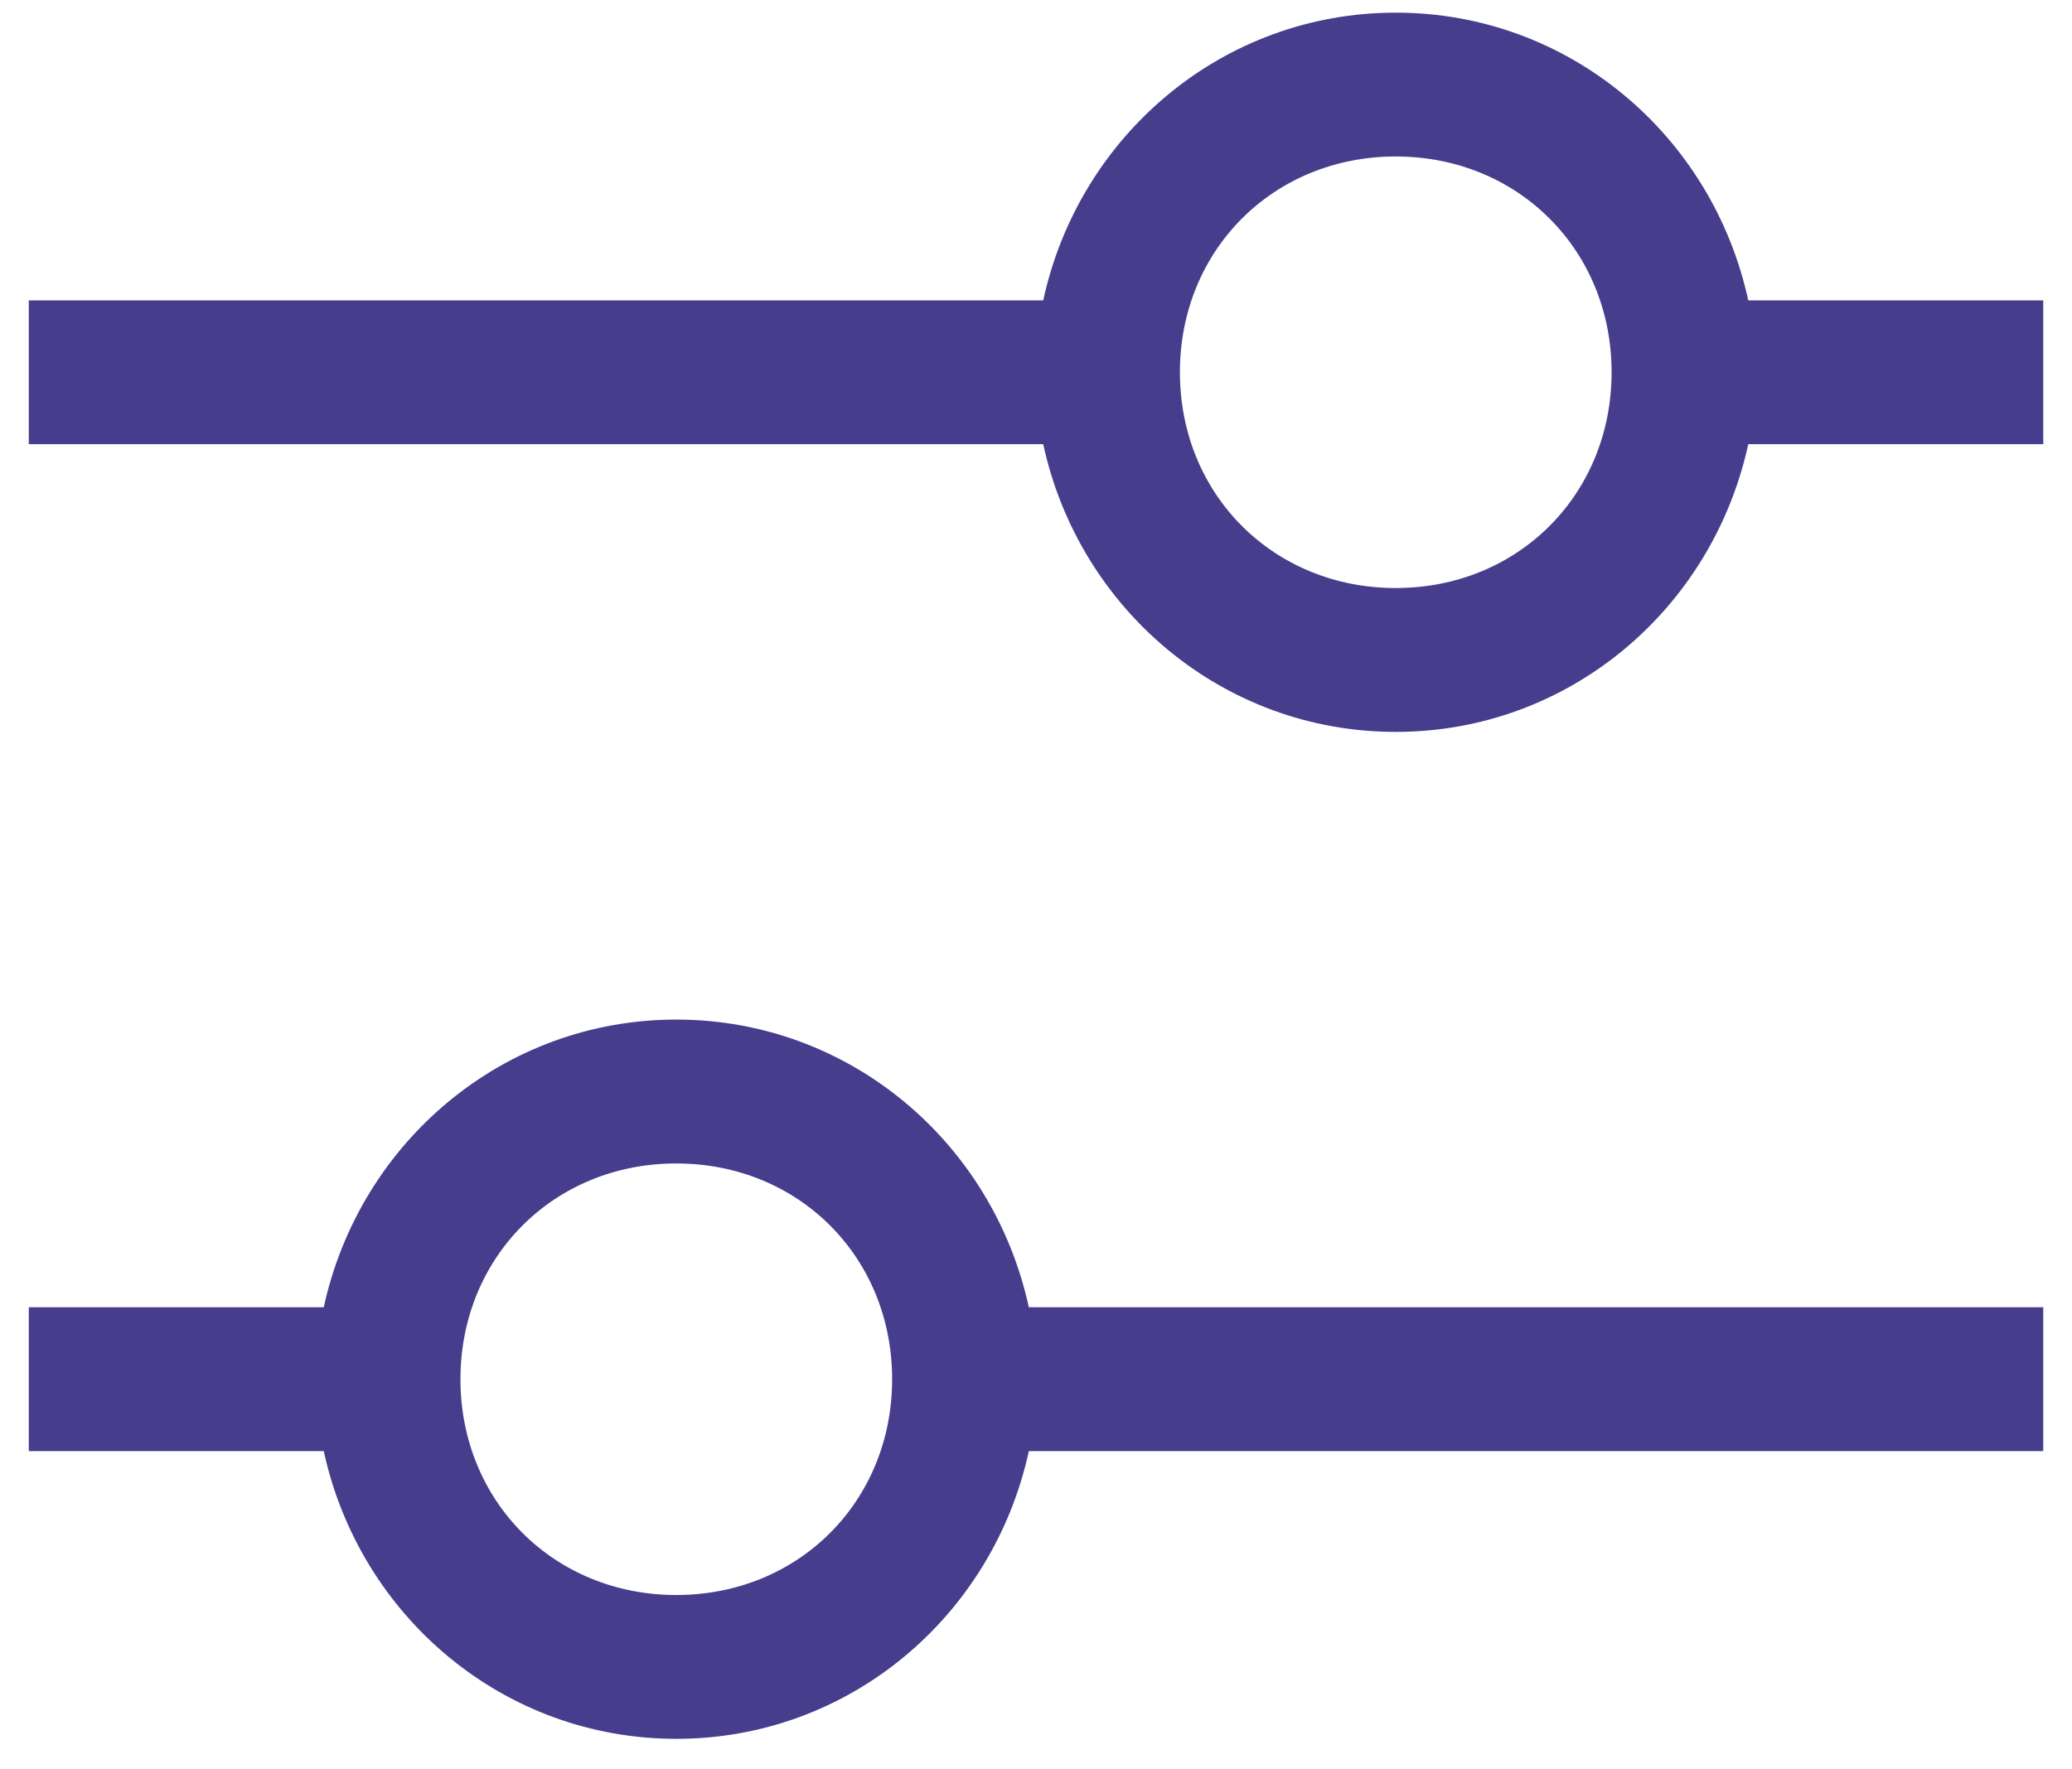
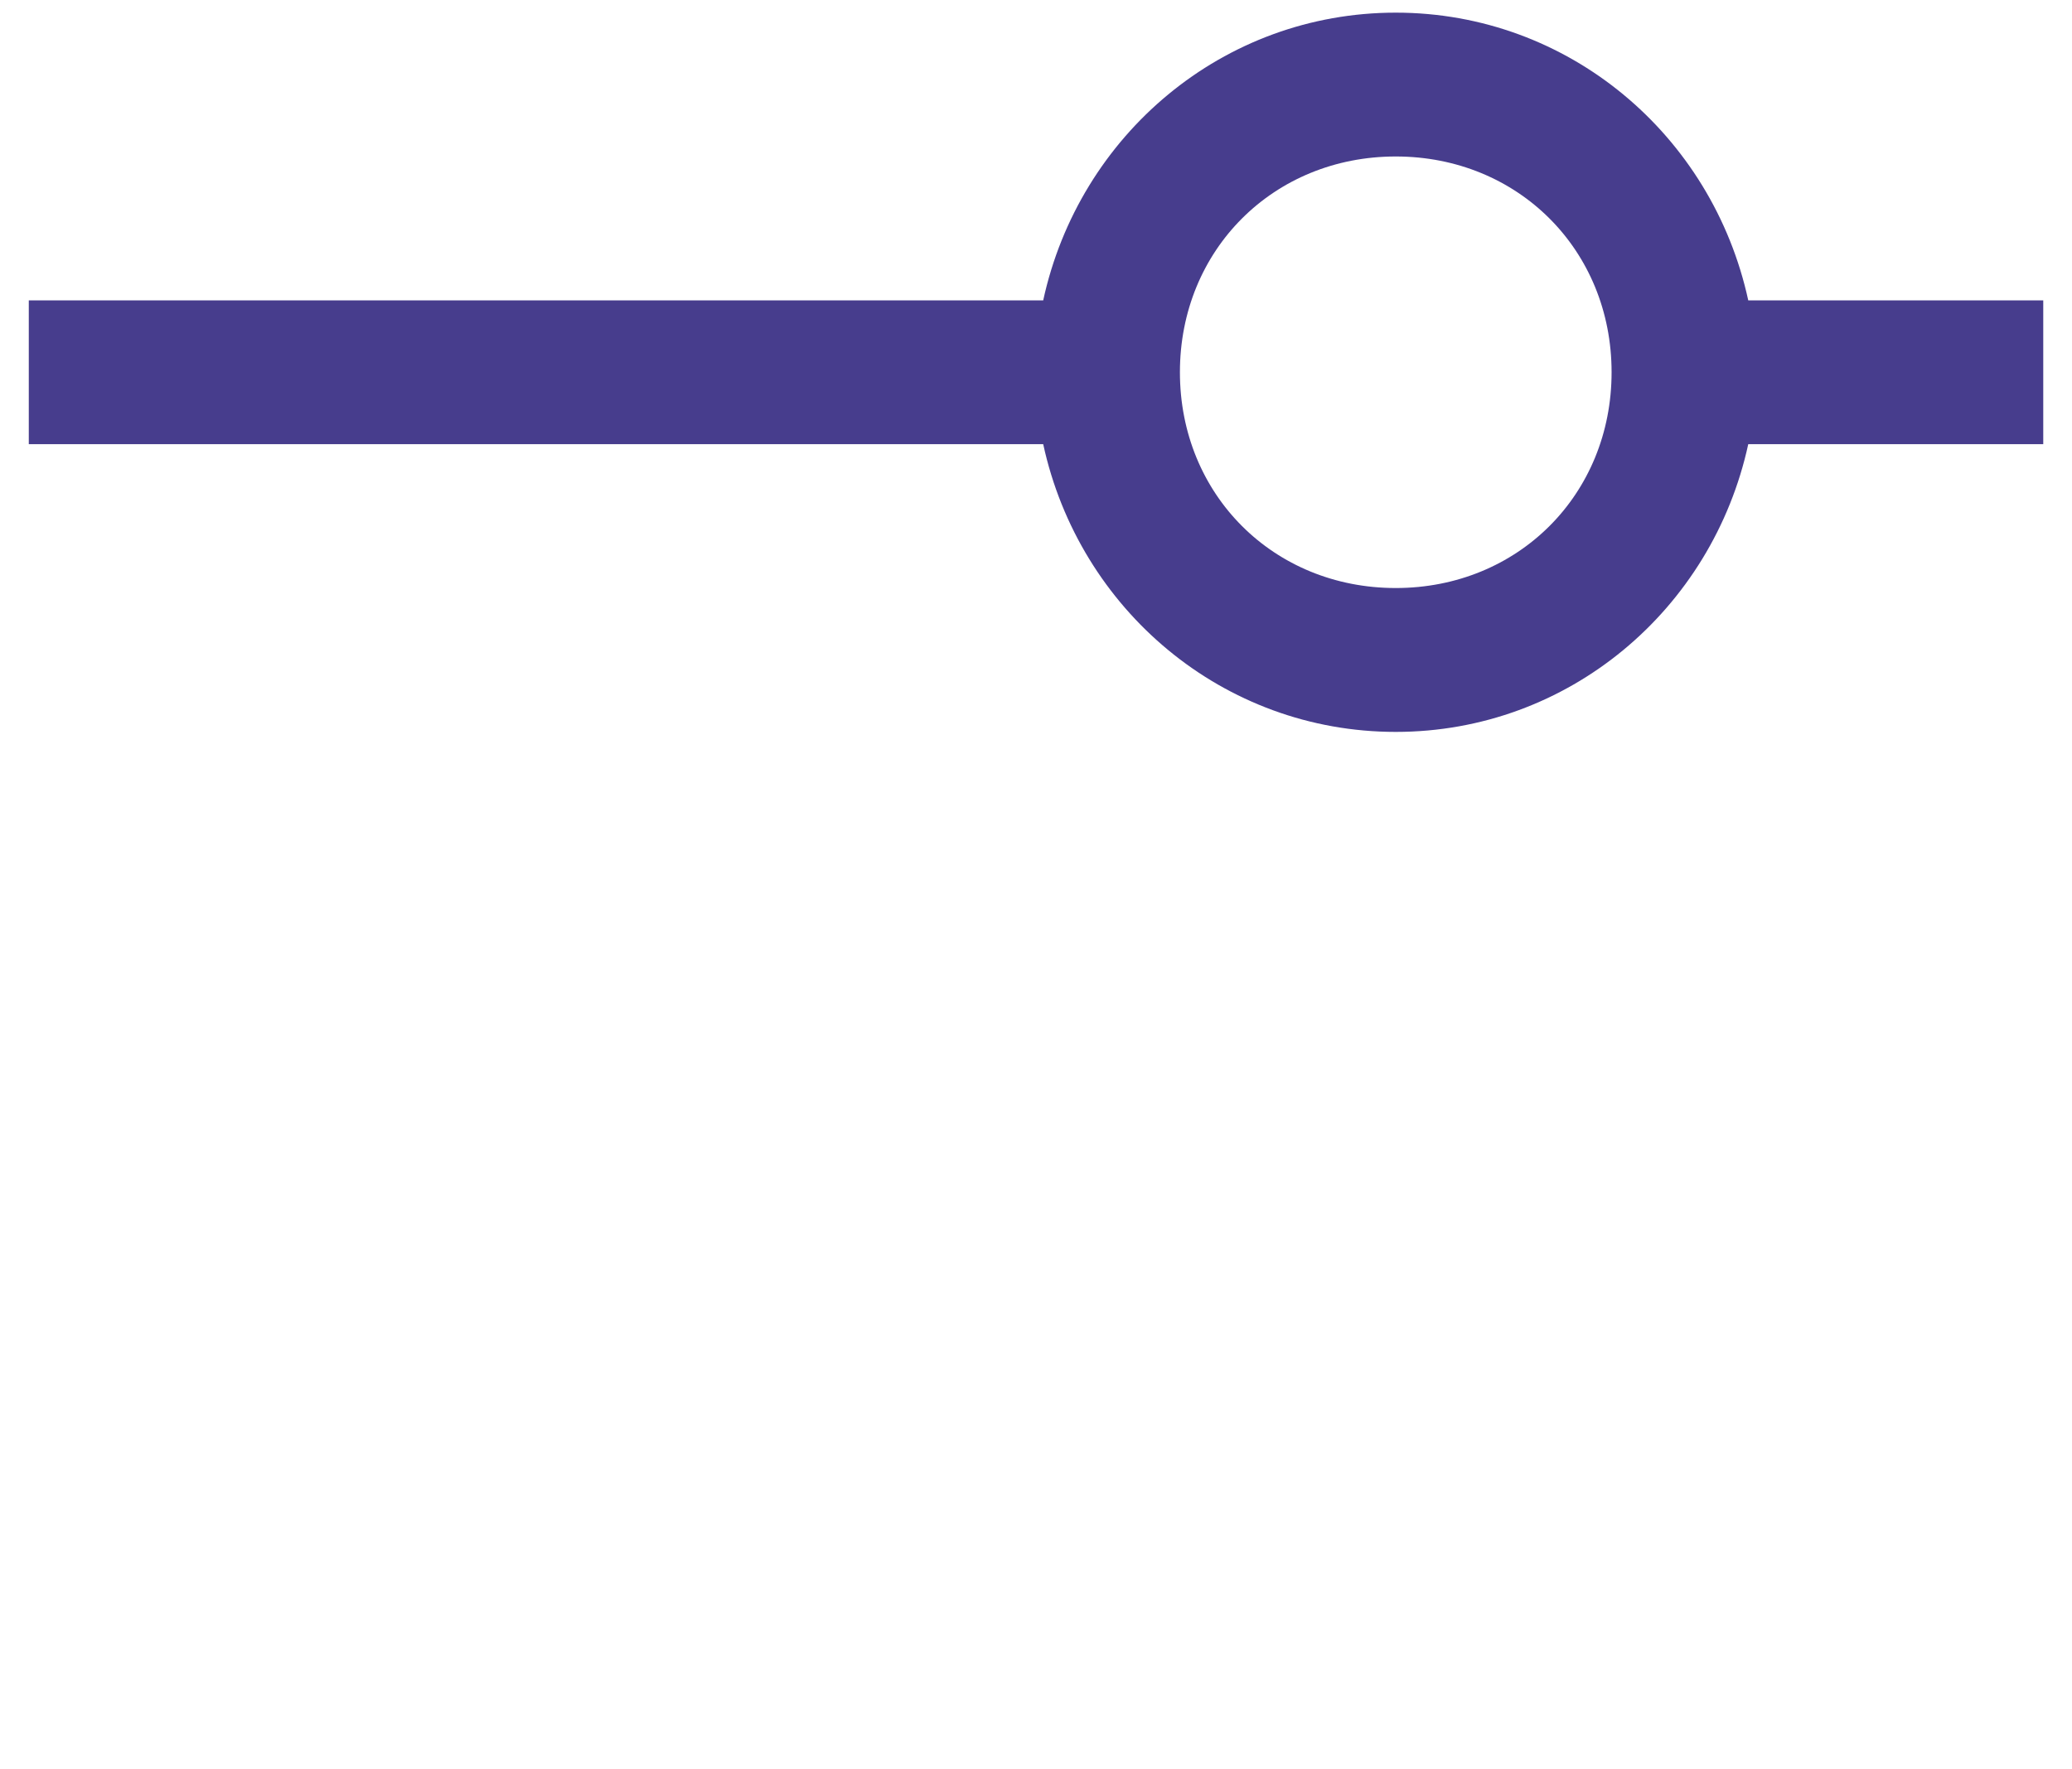
<svg xmlns="http://www.w3.org/2000/svg" width="48" height="41" viewBox="0 0 48 41" fill="none">
  <path d="M47.334 6.96H40.5C39.667 3.126 36.334 0.293 32.334 0.293C28.334 0.293 25 3.126 24.167 6.96H0.667V10.293H24.167C25 14.126 28.334 16.96 32.334 16.96C36.334 16.96 39.667 14.126 40.5 10.293H47.334V6.96ZM32.334 13.626C29.5 13.626 27.334 11.46 27.334 8.626C27.334 5.793 29.5 3.626 32.334 3.626C35.167 3.626 37.334 5.793 37.334 8.626C37.334 11.46 35.167 13.626 32.334 13.626Z" fill="#473D8D" />
-   <path d="M0.667 33.626H7.5C8.334 37.46 11.667 40.293 15.667 40.293C19.667 40.293 23 37.46 23.834 33.626H47.334V30.293H23.834C23 26.46 19.667 23.626 15.667 23.626C11.667 23.626 8.334 26.46 7.5 30.293H0.667V33.626ZM15.667 26.96C18.5 26.96 20.667 29.126 20.667 31.96C20.667 34.793 18.5 36.96 15.667 36.96C12.834 36.96 10.667 34.793 10.667 31.96C10.667 29.126 12.834 26.96 15.667 26.96Z" fill="#473D8D" />
</svg>